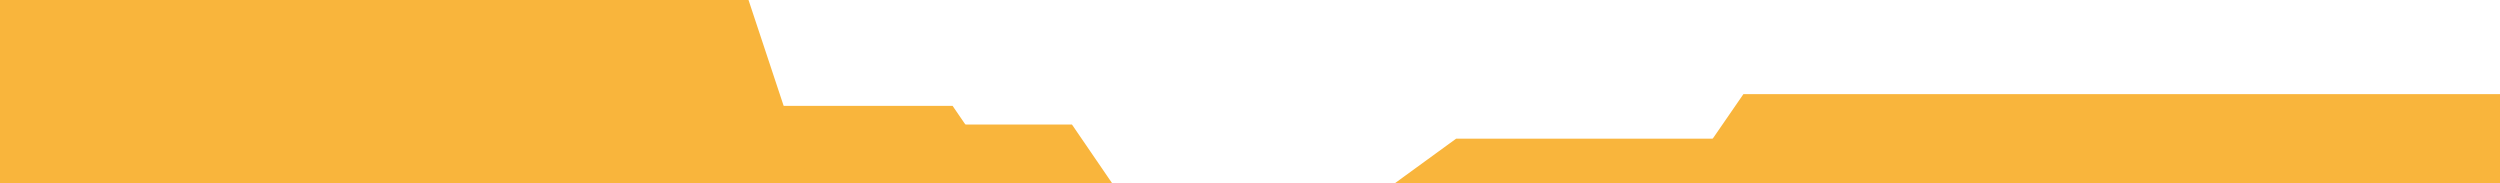
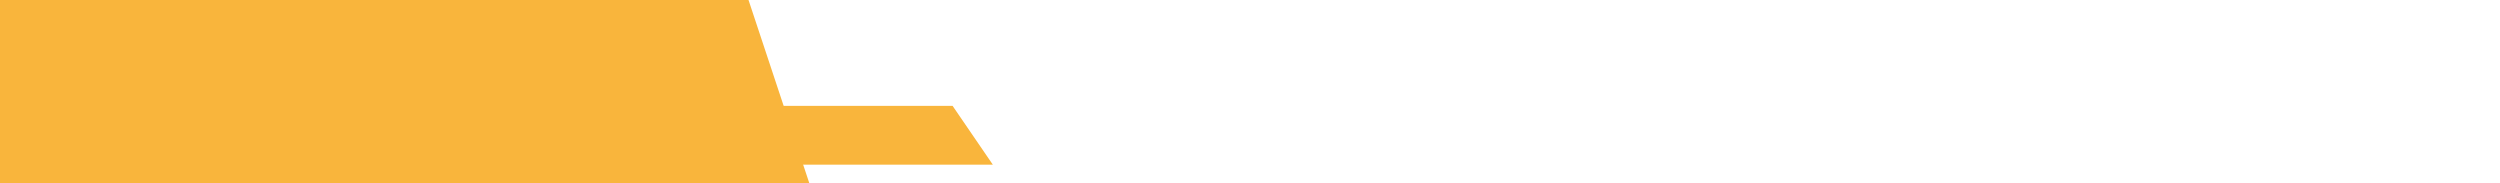
<svg xmlns="http://www.w3.org/2000/svg" width="2576" height="189" viewBox="0 0 2576 189" fill="none">
-   <path d="M1104.56 128.343H595V188.905H1146L1104.56 128.343Z" fill="#F9B53C" />
  <path d="M981.557 109.092H472V169.654H1023L981.557 109.092Z" fill="#F9B53C" />
  <path d="M771.272 0H0V189H834L771.272 0Z" fill="#F9B53C" />
-   <path d="M1500.41 142.876H2280V188.999H1437L1500.41 142.876Z" fill="#F9B53C" />
-   <path d="M1796.41 97H2576V189H1733L1796.41 97Z" fill="#F9B53C" />
</svg>